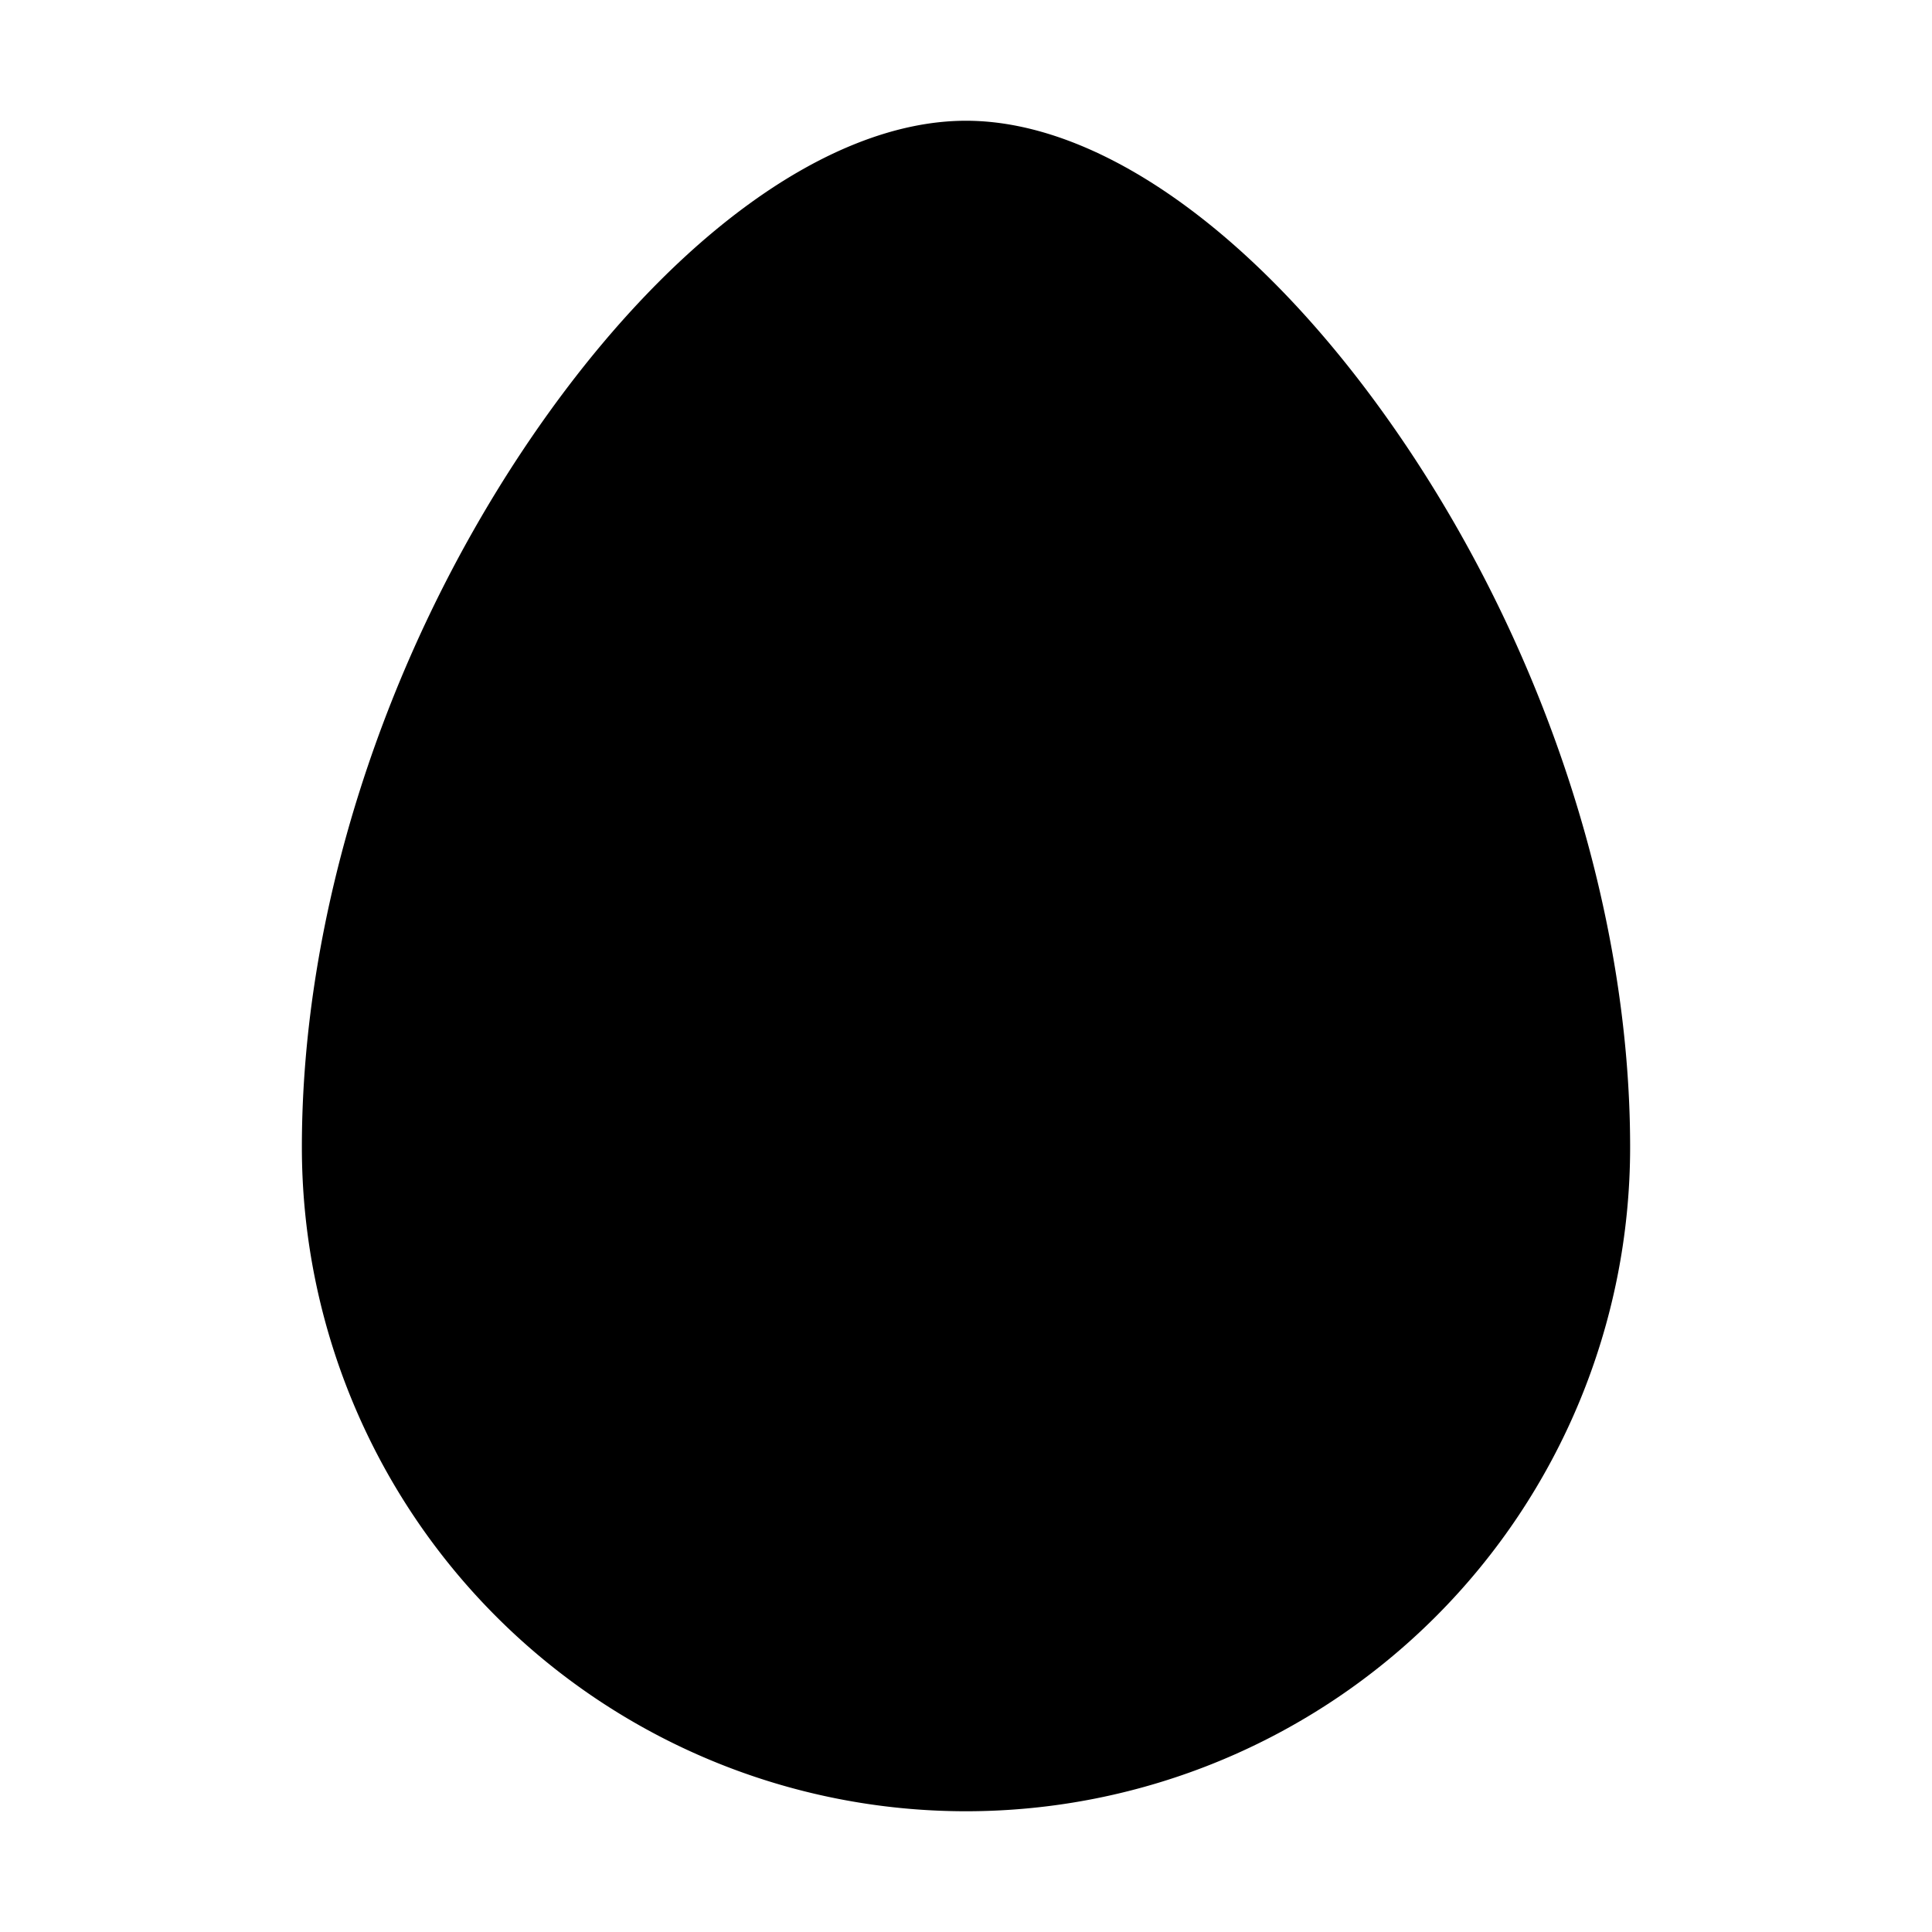
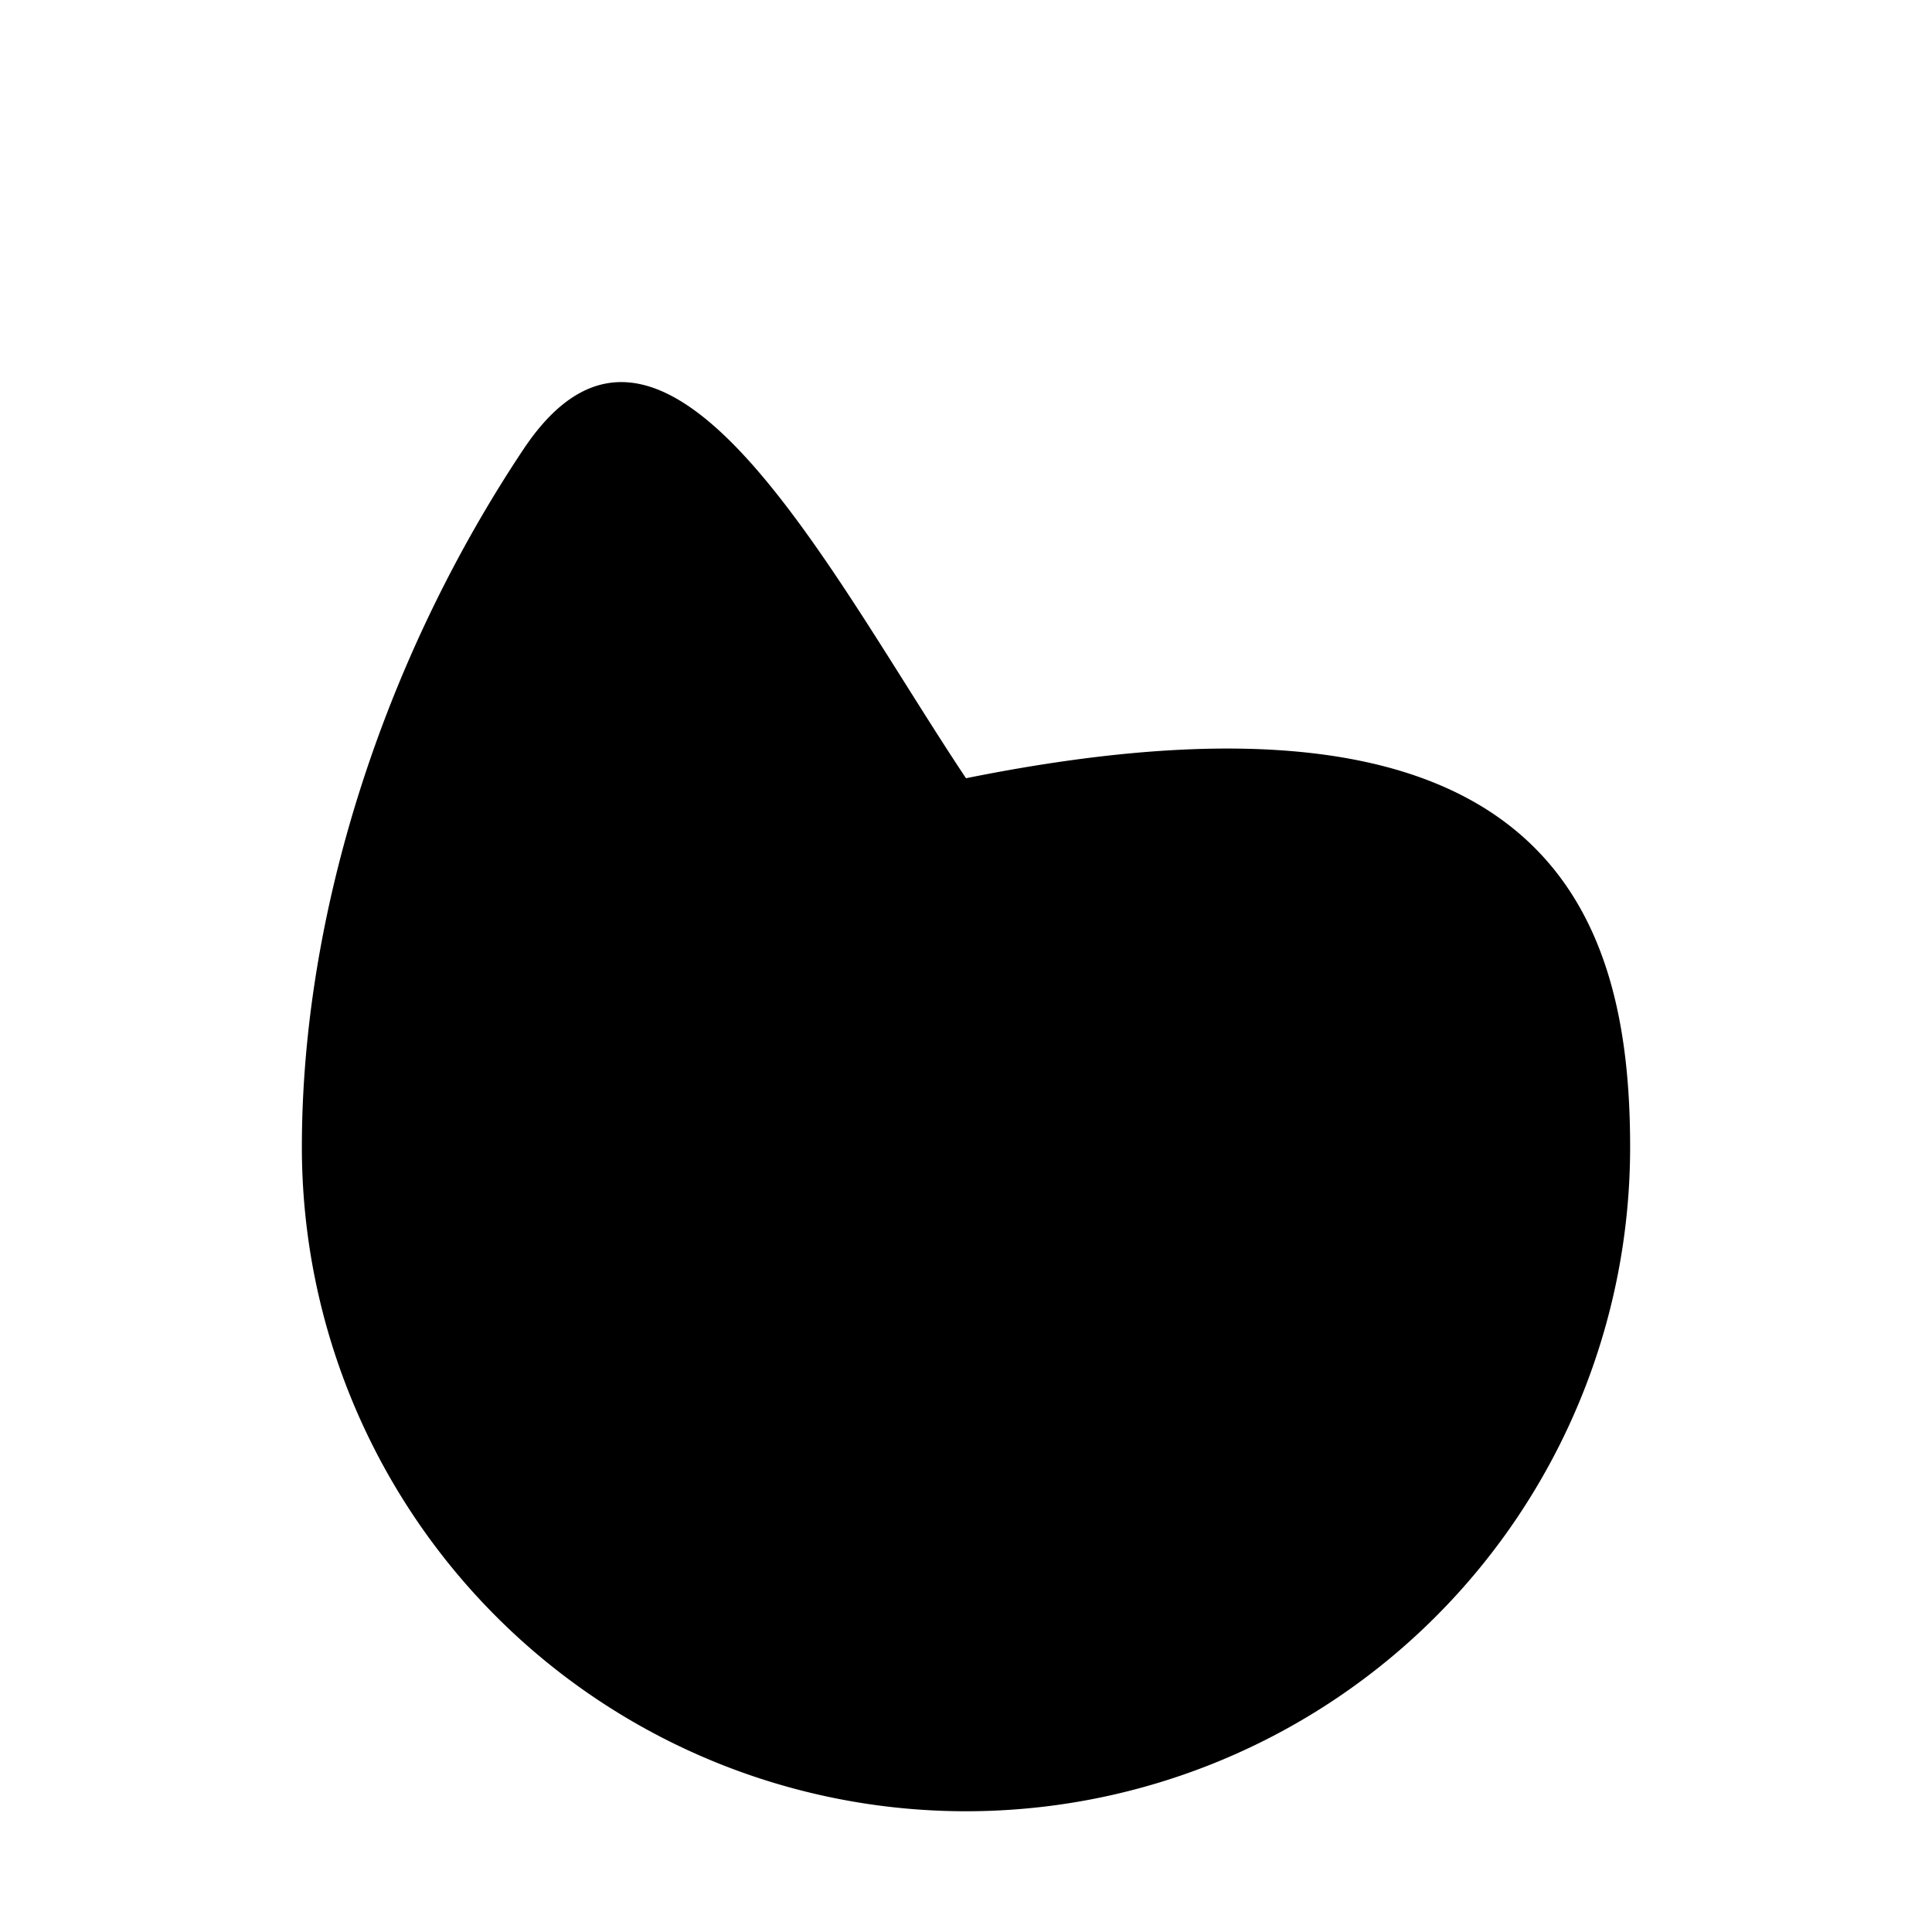
<svg xmlns="http://www.w3.org/2000/svg" viewBox="0 0 256 256" fill="currentColor">
-   <path d="M216,152a88,88,0,0,1-176,0c0-30.77,10.7-64.46,29.34-92.44C87.53,32.29,109.46,16,128,16s40.47,16.29,58.66,43.56C205.3,87.54,216,121.23,216,152Z" />
+   <path d="M216,152a88,88,0,0,1-176,0c0-30.77,10.7-64.46,29.34-92.44s40.47,16.29,58.66,43.56C205.3,87.54,216,121.23,216,152Z" />
</svg>